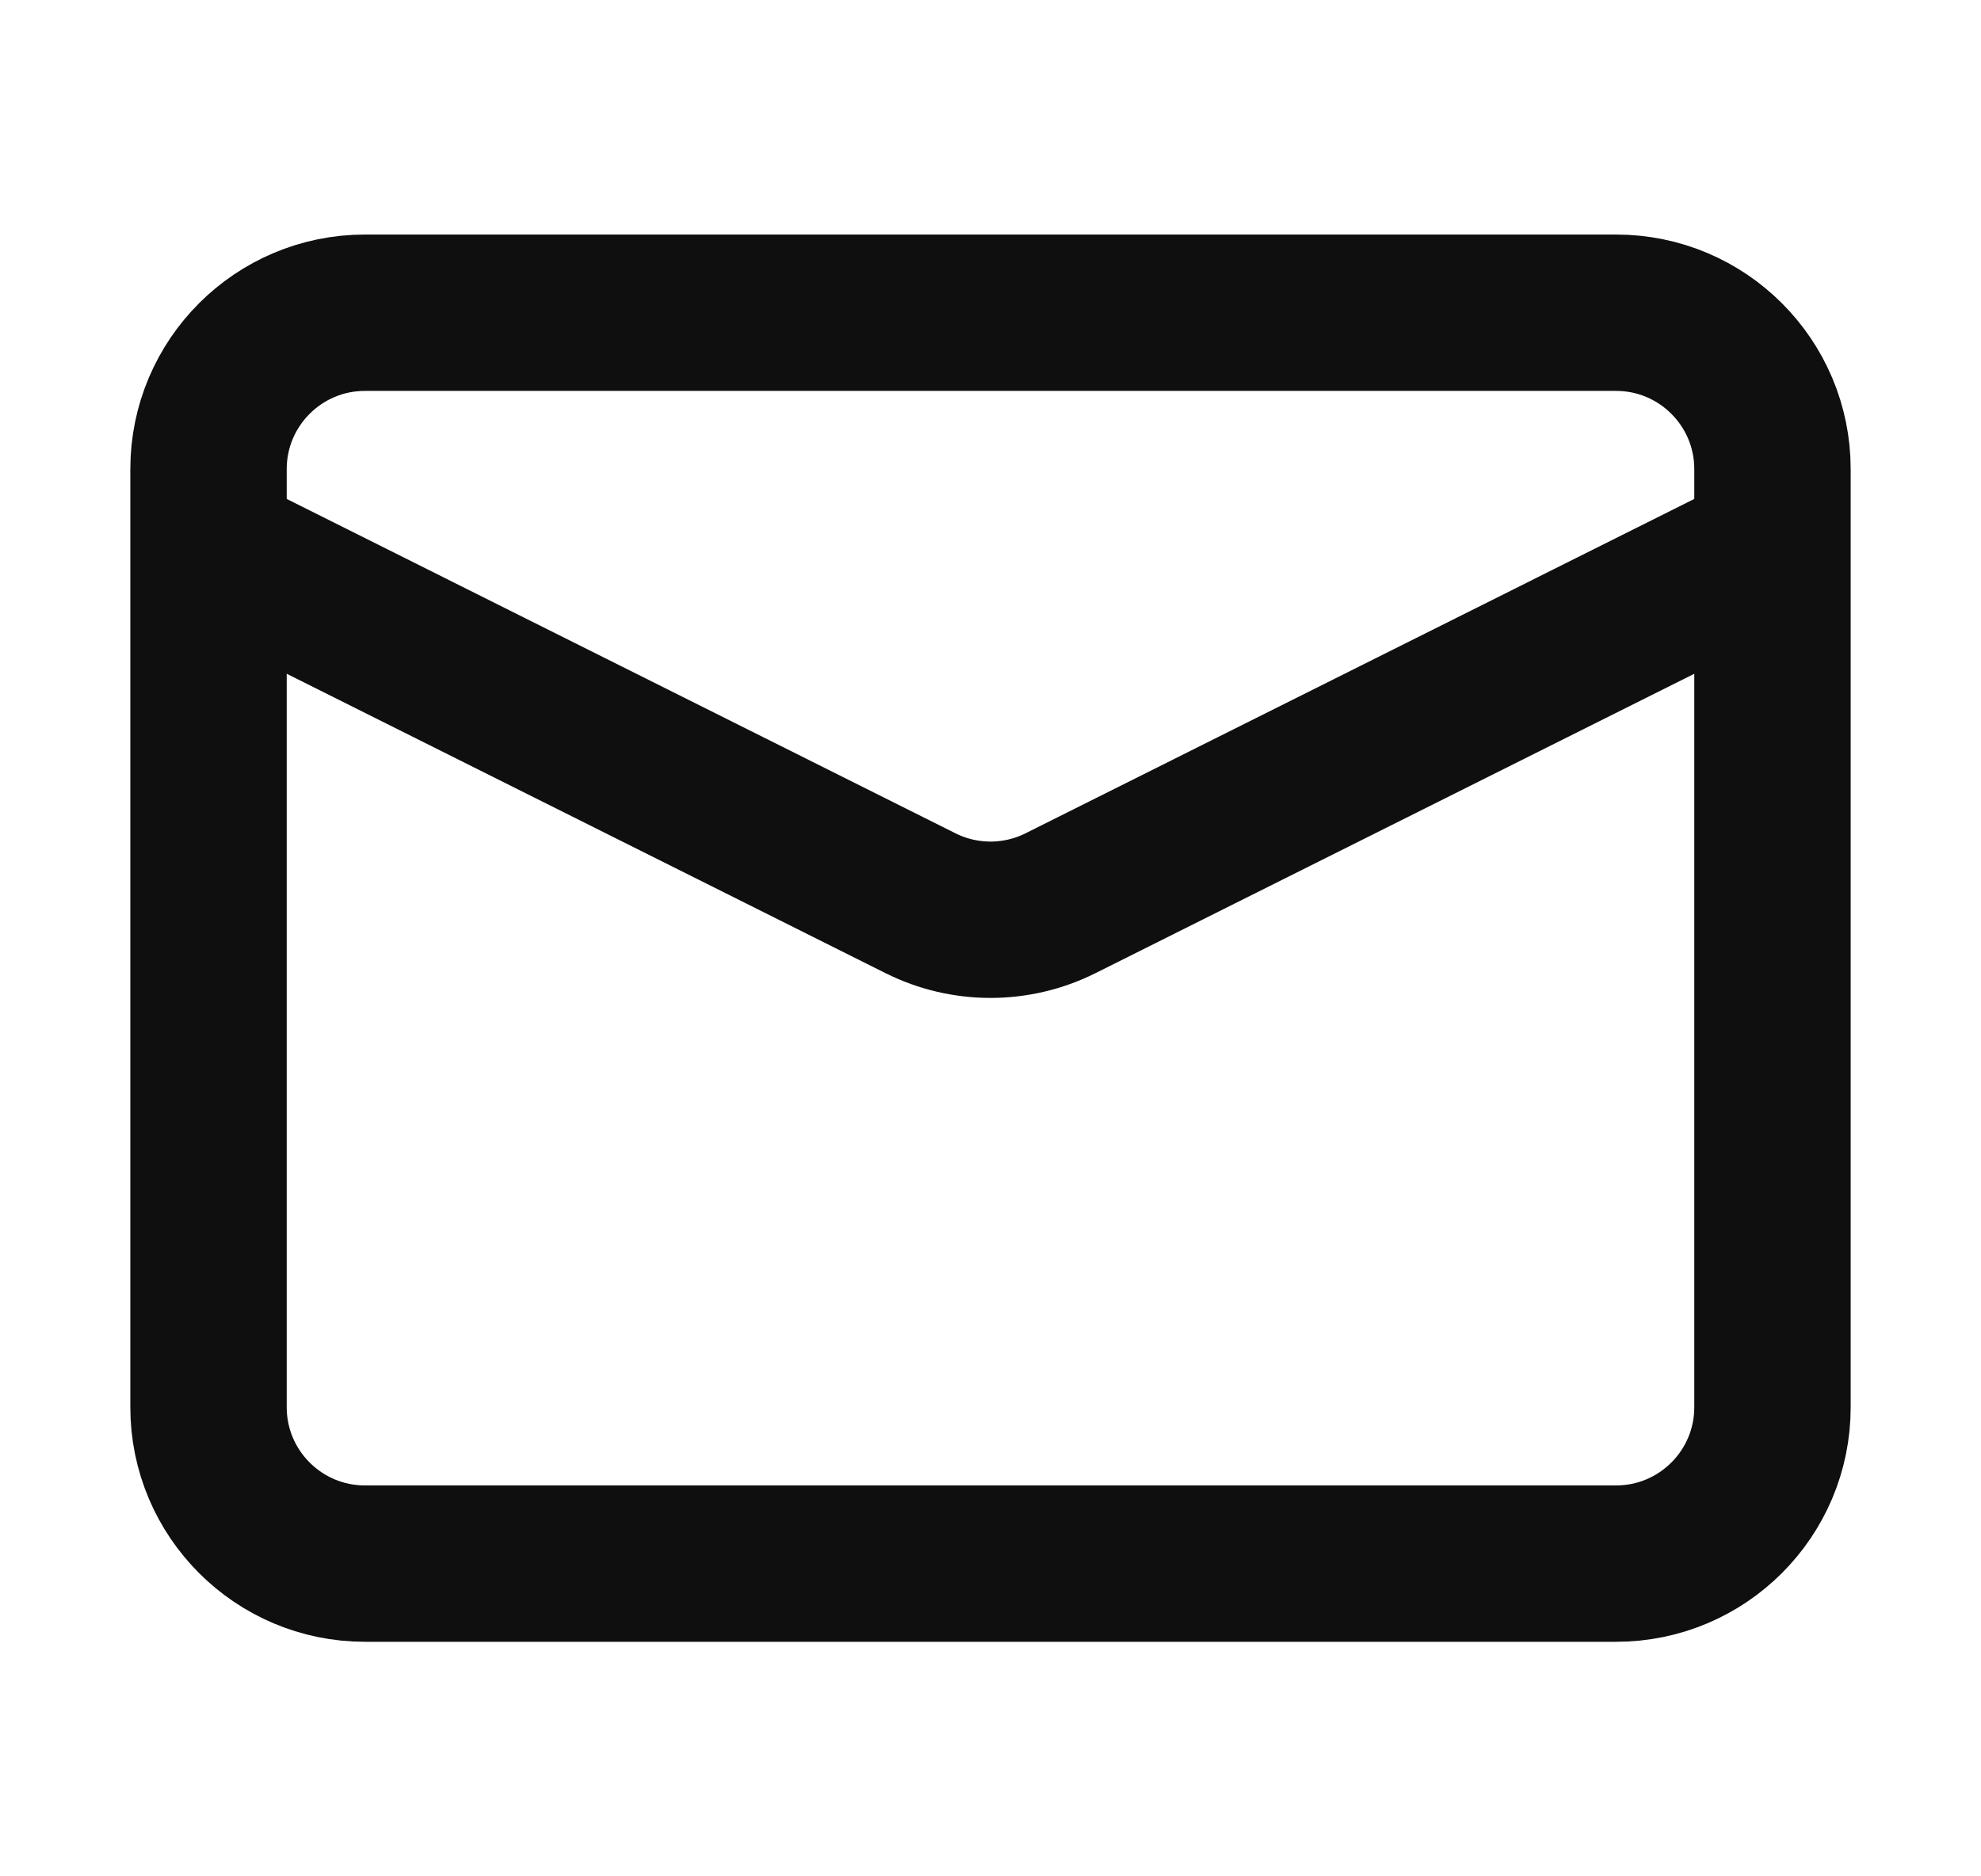
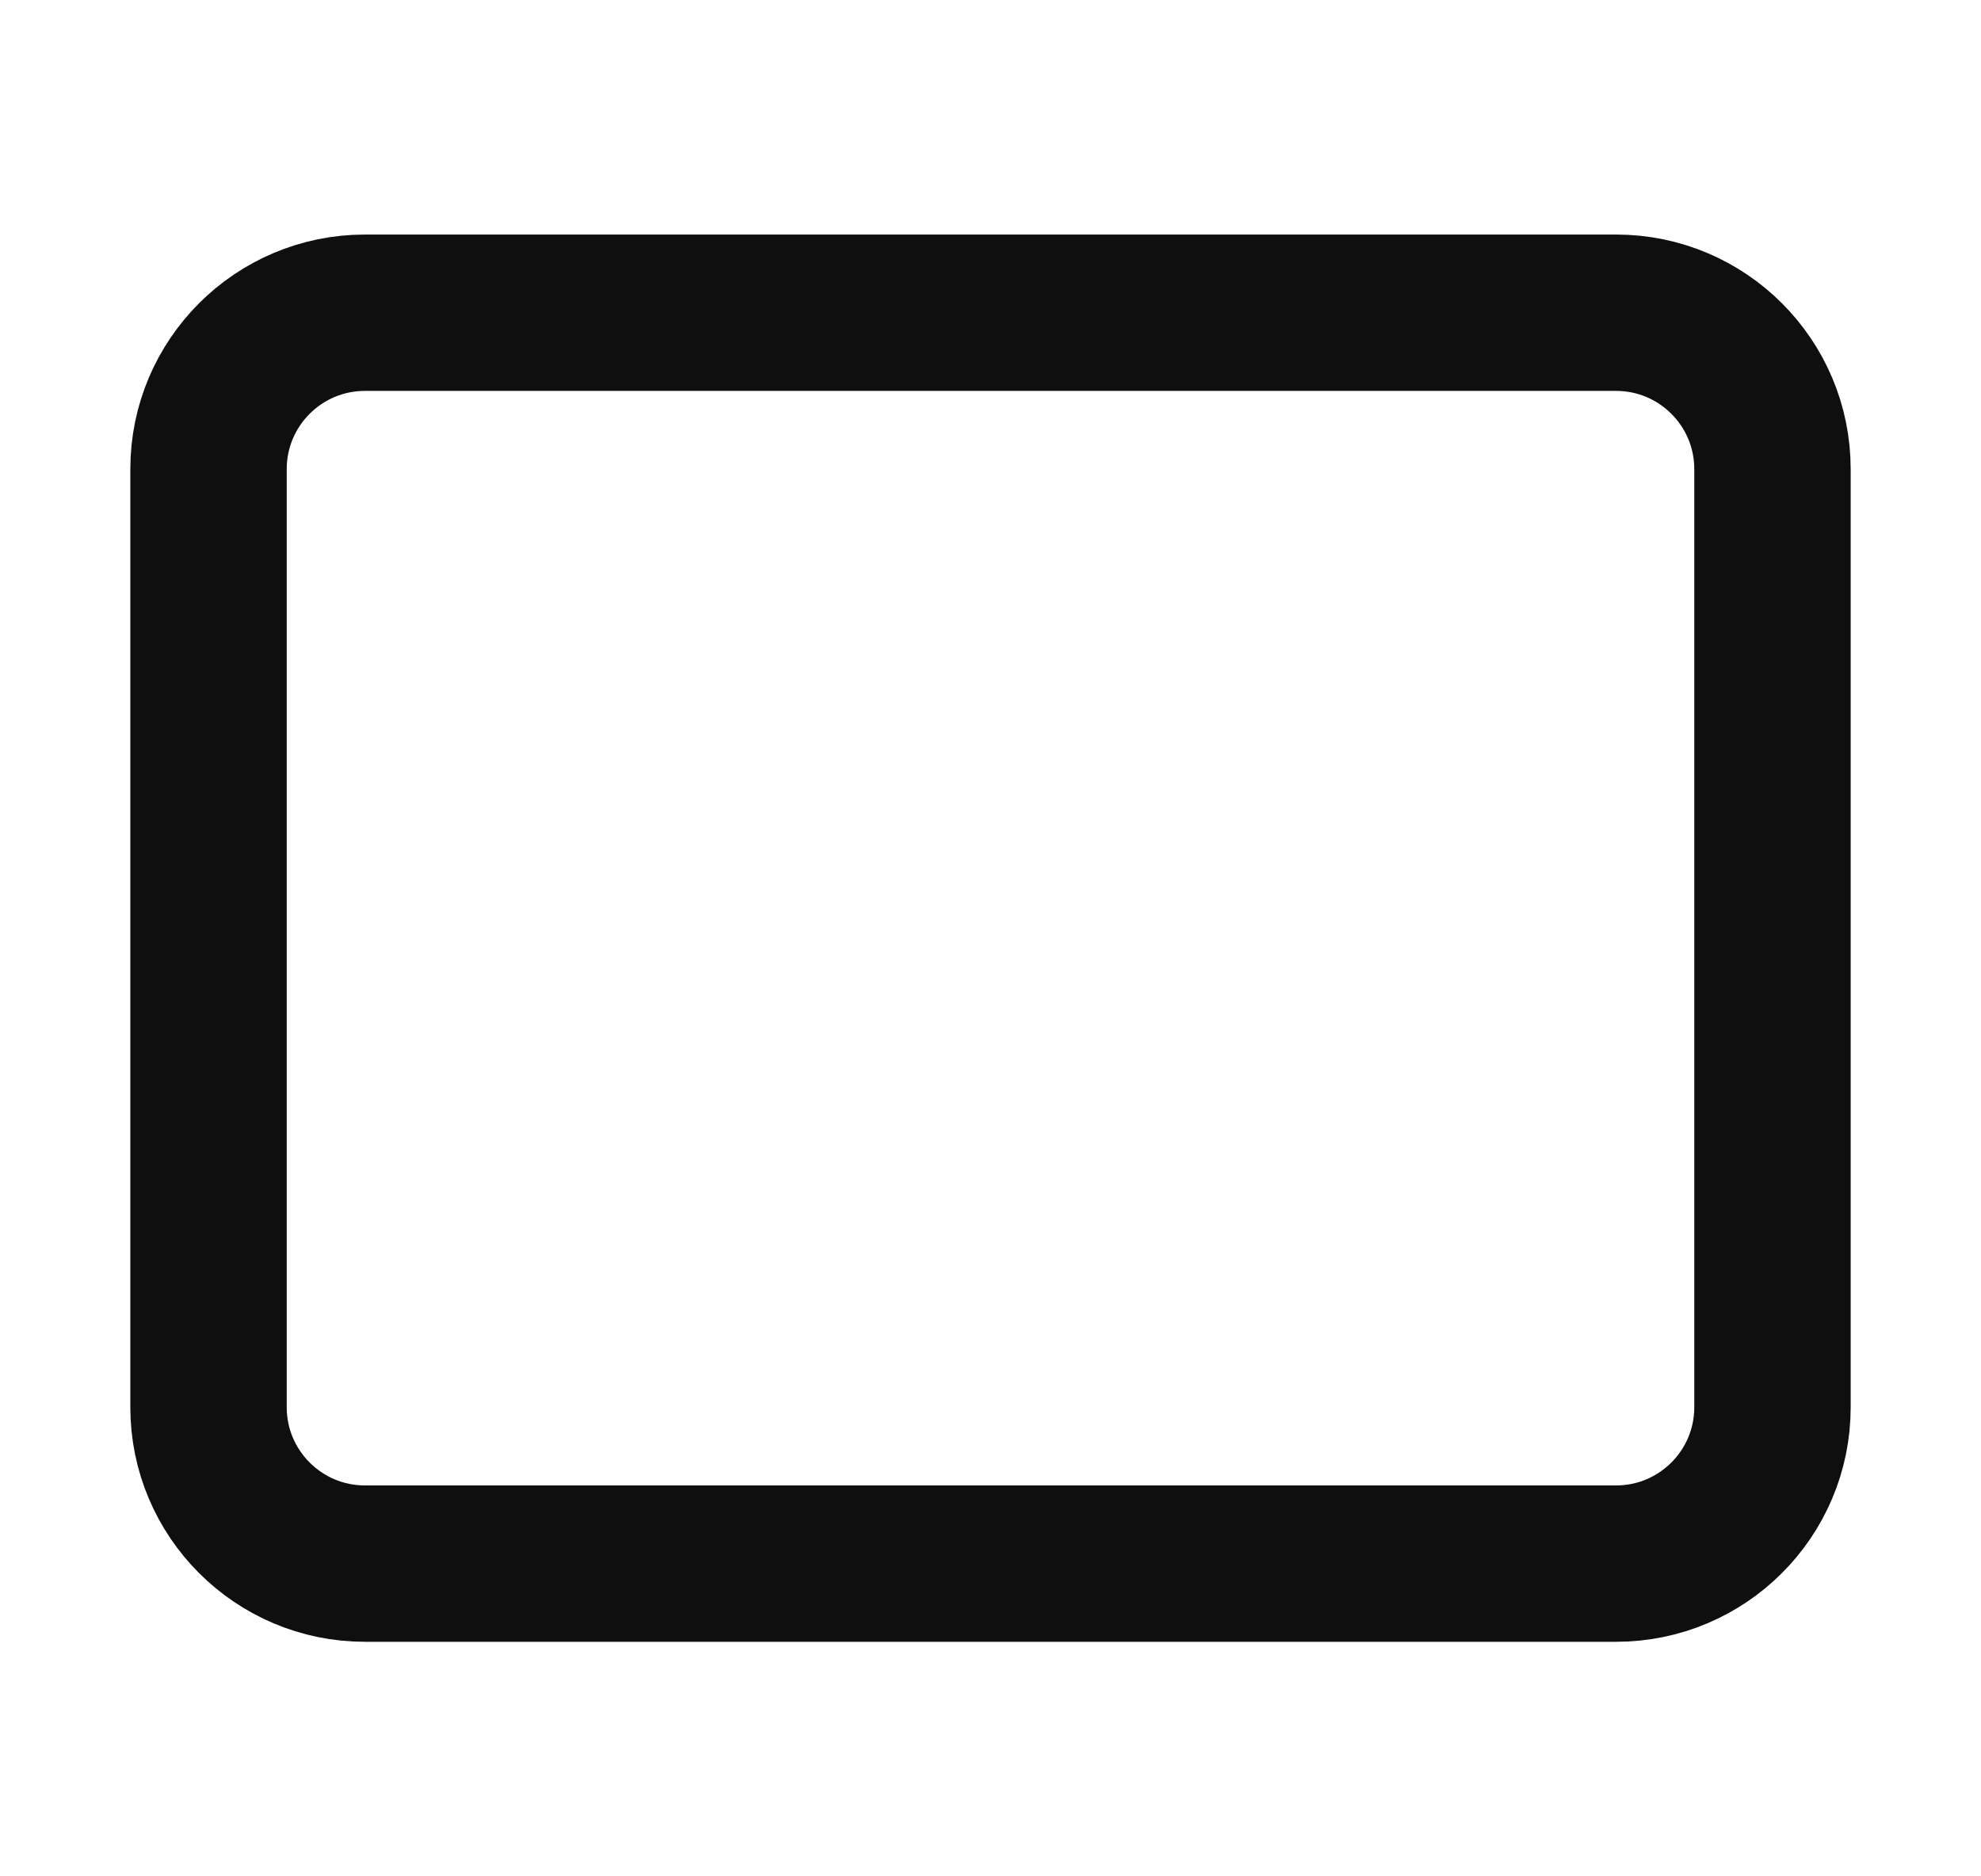
<svg xmlns="http://www.w3.org/2000/svg" width="19" height="18" viewBox="0 0 19 18" fill="none">
  <path d="M3.5 3H15.5C16.328 3 17 3.672 17 4.5V13.5C17 14.328 16.328 15 15.5 15H3.5C2.672 15 2 14.328 2 13.5V4.5C2 3.672 2.672 3 3.5 3Z" stroke="#0F0F0F" stroke-width="1.5" stroke-linejoin="round" />
-   <path d="M17 5.25L10.171 8.665C9.749 8.876 9.251 8.876 8.829 8.665L2 5.25" stroke="#0F0F0F" stroke-width="1.5" stroke-linejoin="round" />
</svg>